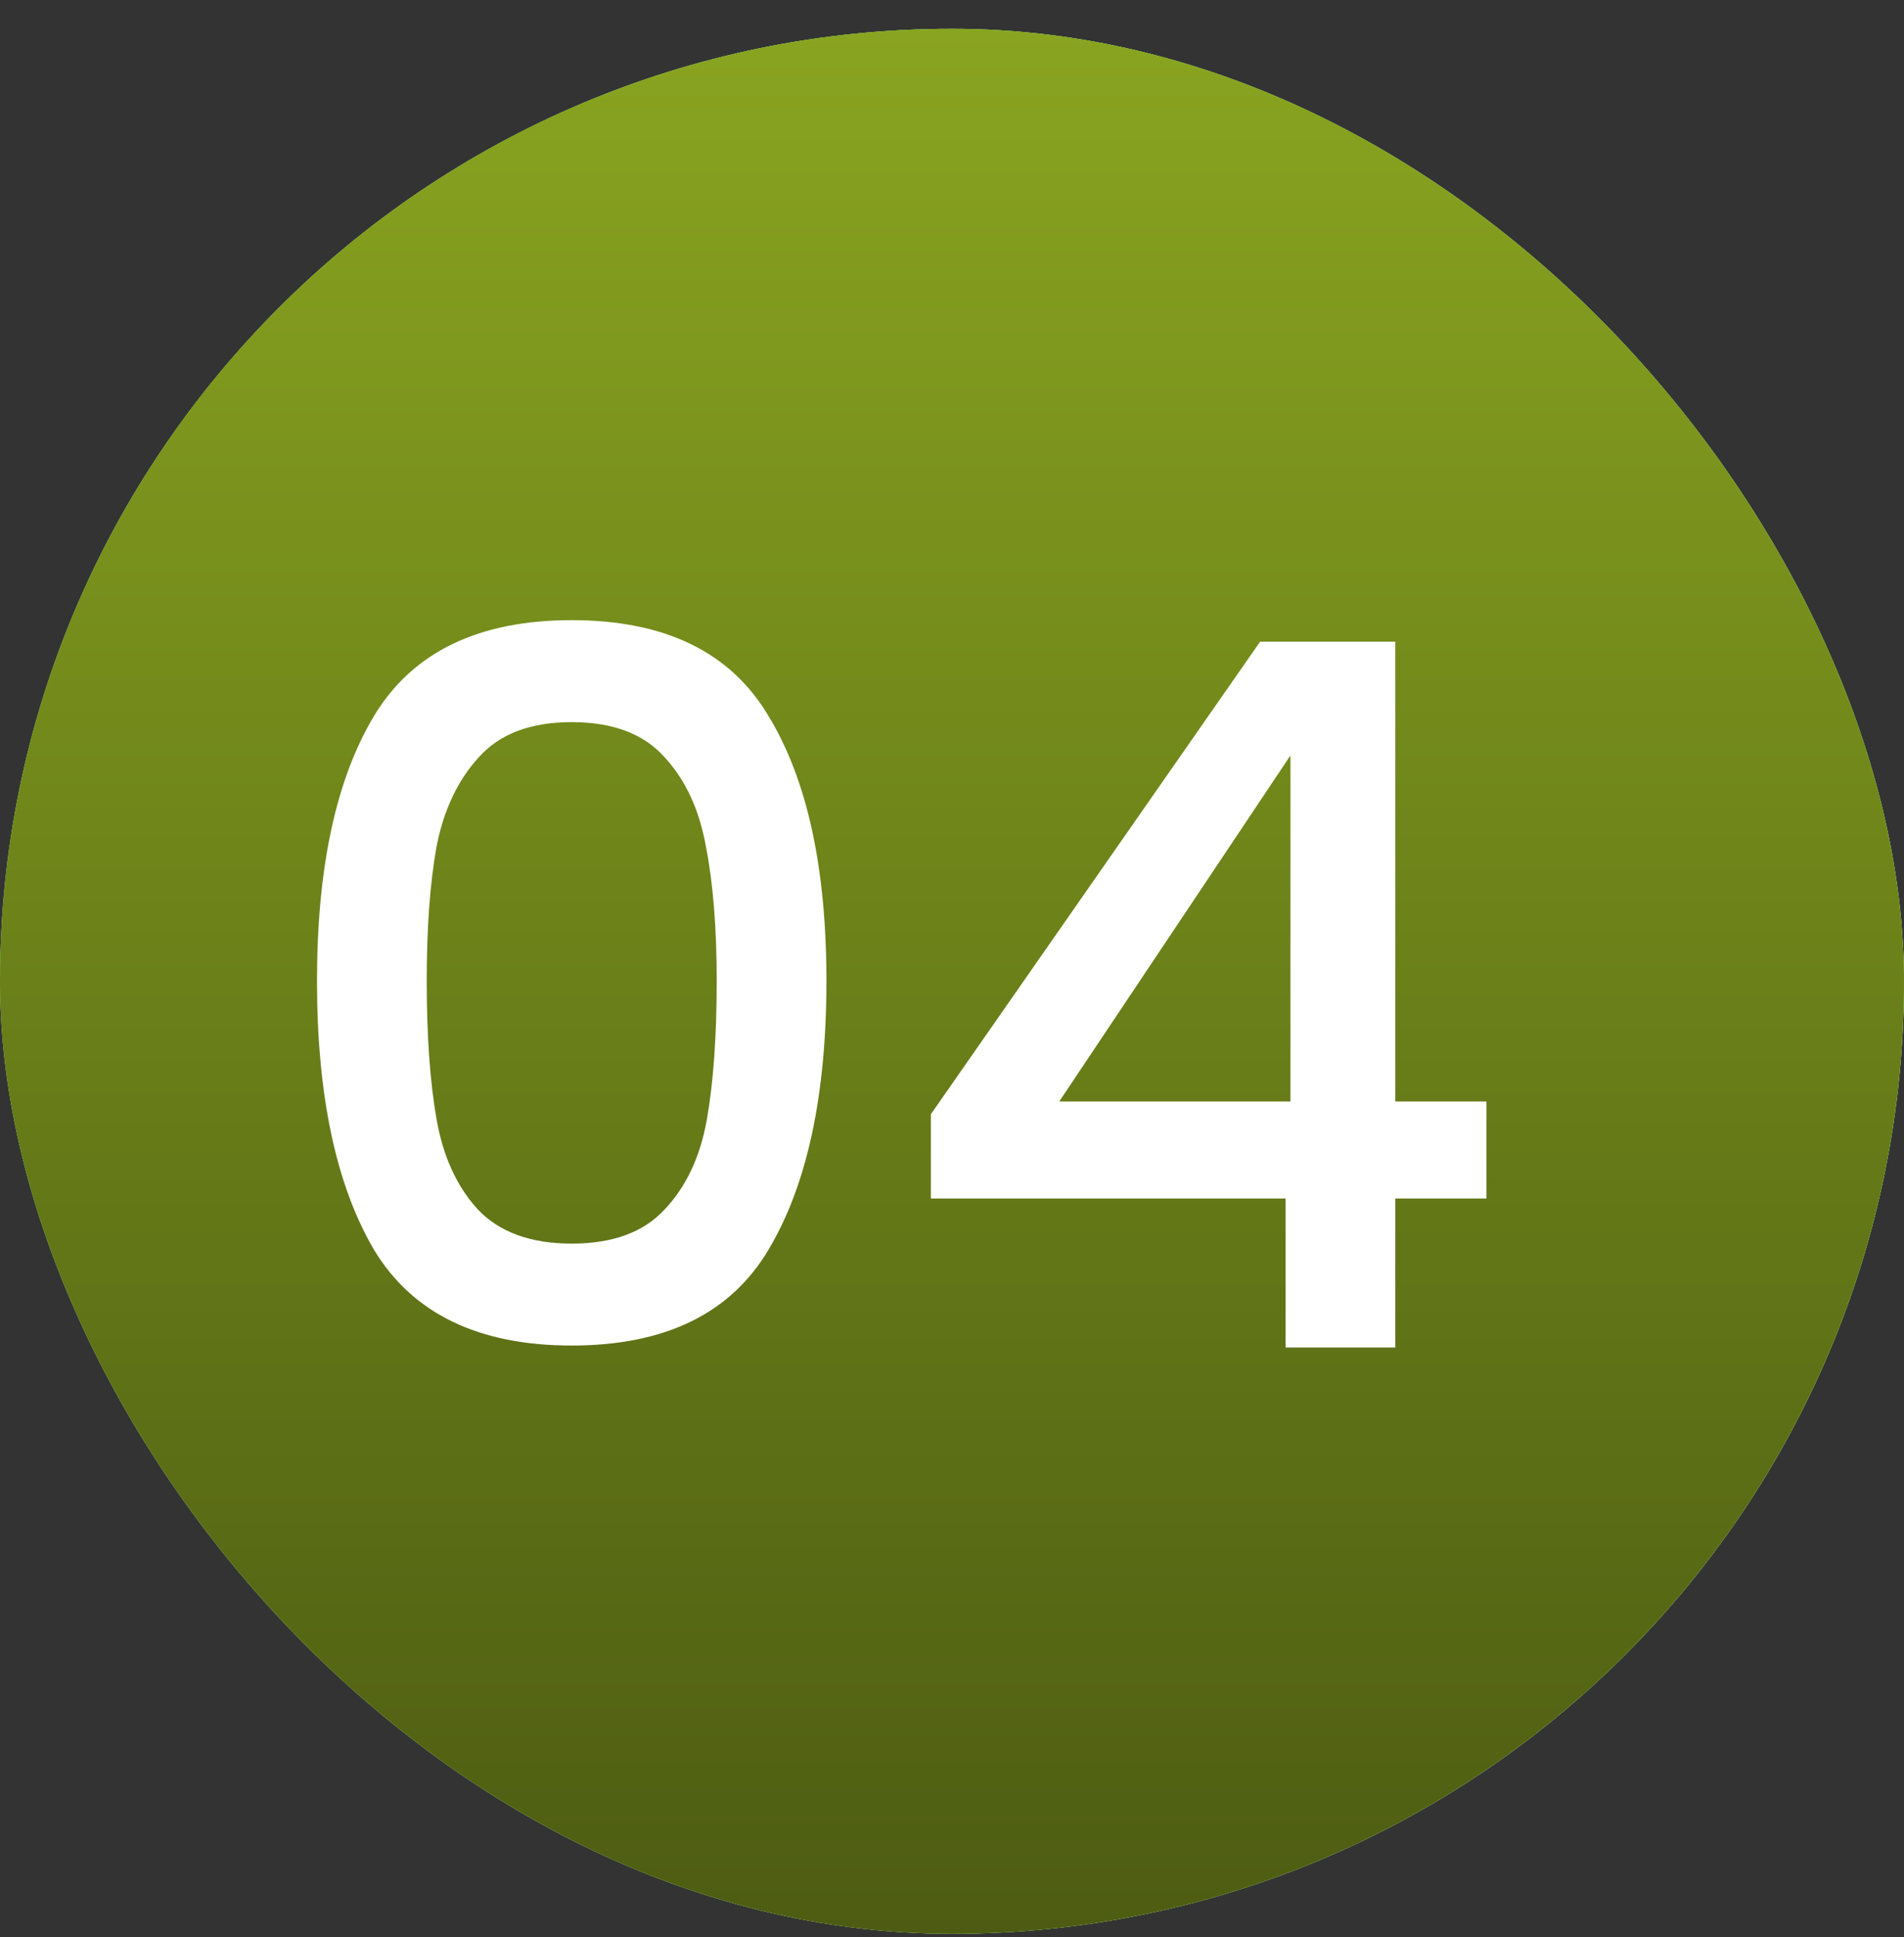
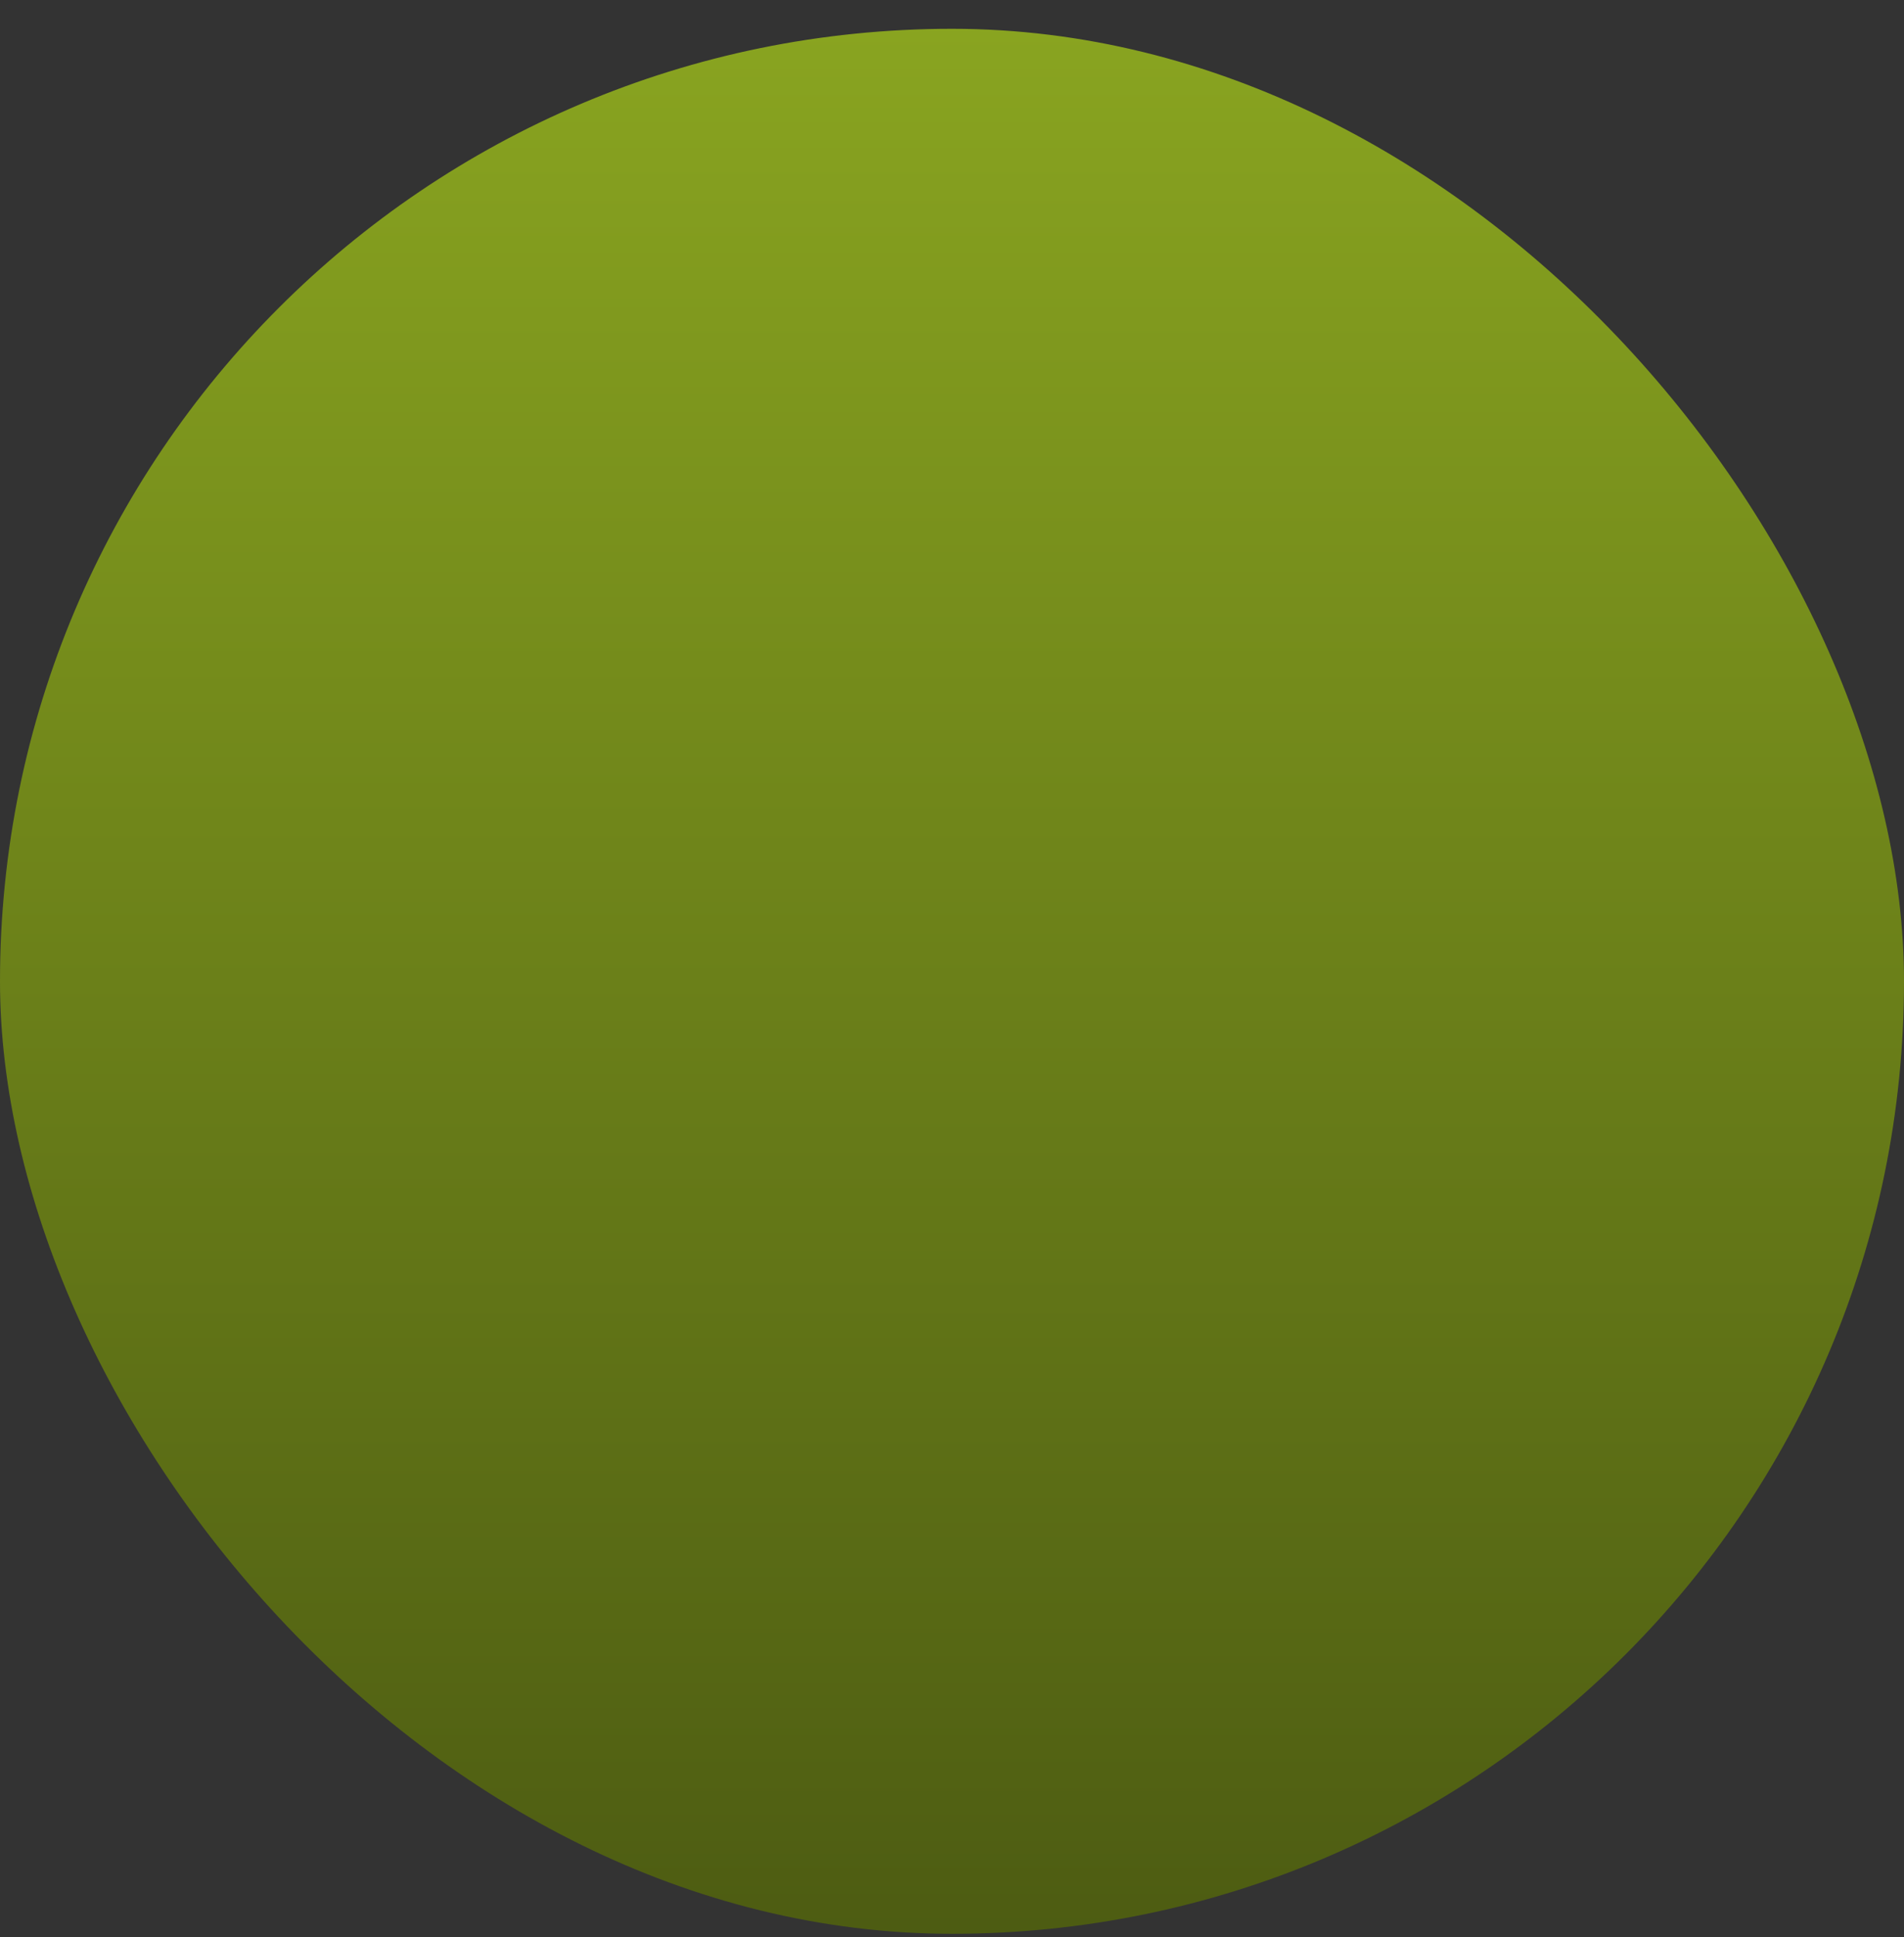
<svg xmlns="http://www.w3.org/2000/svg" width="59" height="60" viewBox="0 0 59 60" fill="none">
  <rect x="0" y="0" width="59" height="60" fill="#333333" stroke="none" />
-   <rect y="0.892" width="59" height="59" rx="29.5" fill="url(#paint0_linear_1864_80)" />
-   <rect y="0.892" width="59" height="59" rx="29.5" fill="url(#paint1_linear_1864_80)" />
  <rect y="0.892" width="59" height="59" rx="29.5" fill="url(#paint2_linear_1864_80)" />
-   <path d="M9.823 30.379C9.823 26.878 10.41 24.146 11.584 22.183C12.778 20.199 14.822 19.207 17.716 19.207C20.61 19.207 22.644 20.199 23.818 22.183C25.012 24.146 25.609 26.878 25.609 30.379C25.609 33.921 25.012 36.694 23.818 38.698C22.644 40.681 20.61 41.673 17.716 41.673C14.822 41.673 12.778 40.681 11.584 38.698C10.41 36.694 9.823 33.921 9.823 30.379ZM22.209 30.379C22.209 28.74 22.098 27.354 21.875 26.22C21.673 25.087 21.248 24.166 20.6 23.458C19.953 22.729 18.991 22.365 17.716 22.365C16.441 22.365 15.48 22.729 14.832 23.458C14.184 24.166 13.749 25.087 13.527 26.22C13.324 27.354 13.223 28.74 13.223 30.379C13.223 32.08 13.324 33.506 13.527 34.66C13.729 35.814 14.154 36.745 14.802 37.453C15.47 38.161 16.441 38.516 17.716 38.516C18.991 38.516 19.953 38.161 20.6 37.453C21.268 36.745 21.703 35.814 21.906 34.66C22.108 33.506 22.209 32.08 22.209 30.379ZM28.846 37.119V34.508L39.047 19.875H43.237V34.114H46.06V37.119H43.237V41.734H39.836V37.119H28.846ZM39.988 23.397L32.824 34.114H39.988V23.397Z" fill="white" />
  <defs>
    <linearGradient id="paint0_linear_1864_80" x1="53.9" y1="30.392" x2="9.158" y2="50.634" gradientUnits="userSpaceOnUse">
      <stop stop-color="#E6E299" />
      <stop offset="1" stop-color="#9D8731" />
    </linearGradient>
    <linearGradient id="paint1_linear_1864_80" x1="29.5" y1="0.892" x2="29.5" y2="59.892" gradientUnits="userSpaceOnUse">
      <stop stop-color="#6CE578" />
      <stop offset="1" stop-color="#9BF9A4" />
    </linearGradient>
    <linearGradient id="paint2_linear_1864_80" x1="29.5" y1="0.892" x2="29.5" y2="59.892" gradientUnits="userSpaceOnUse">
      <stop stop-color="#89A420" />
      <stop offset="1" stop-color="#4D5C12" />
    </linearGradient>
  </defs>
</svg>